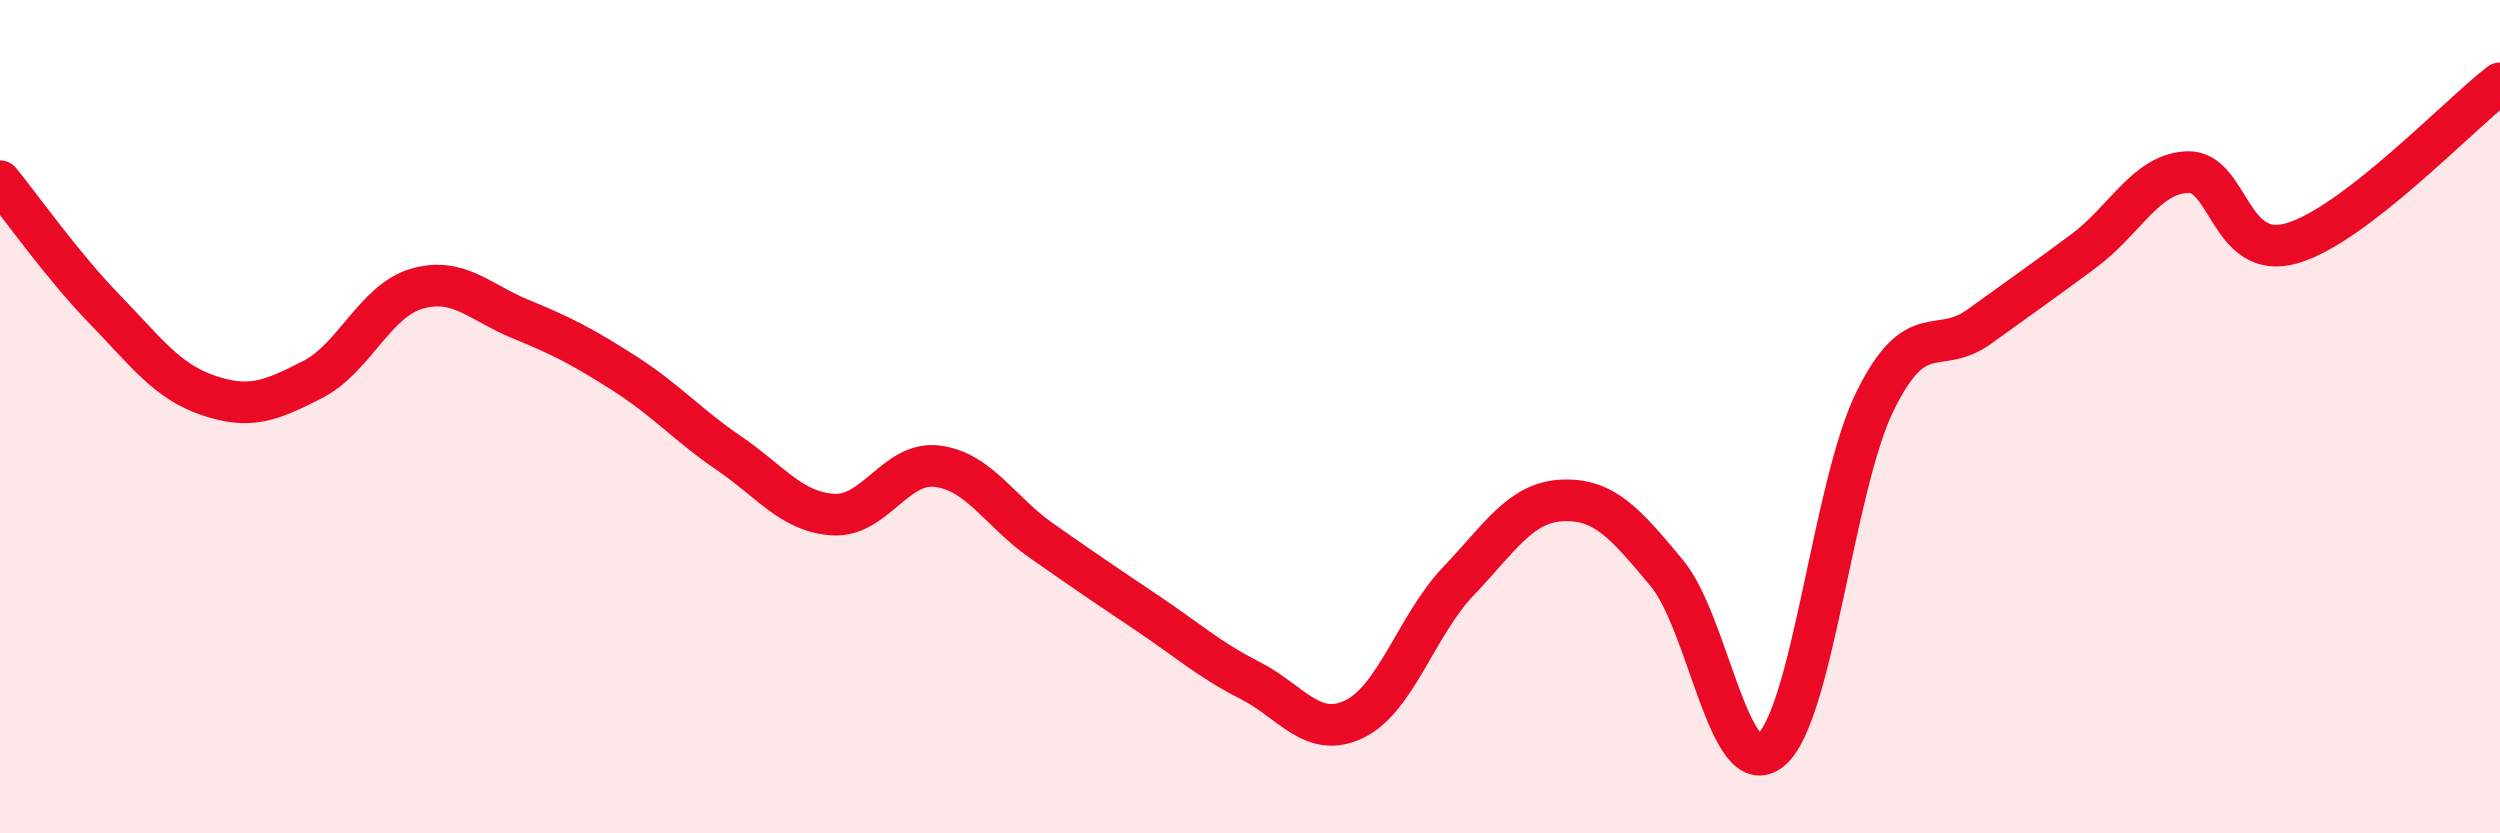
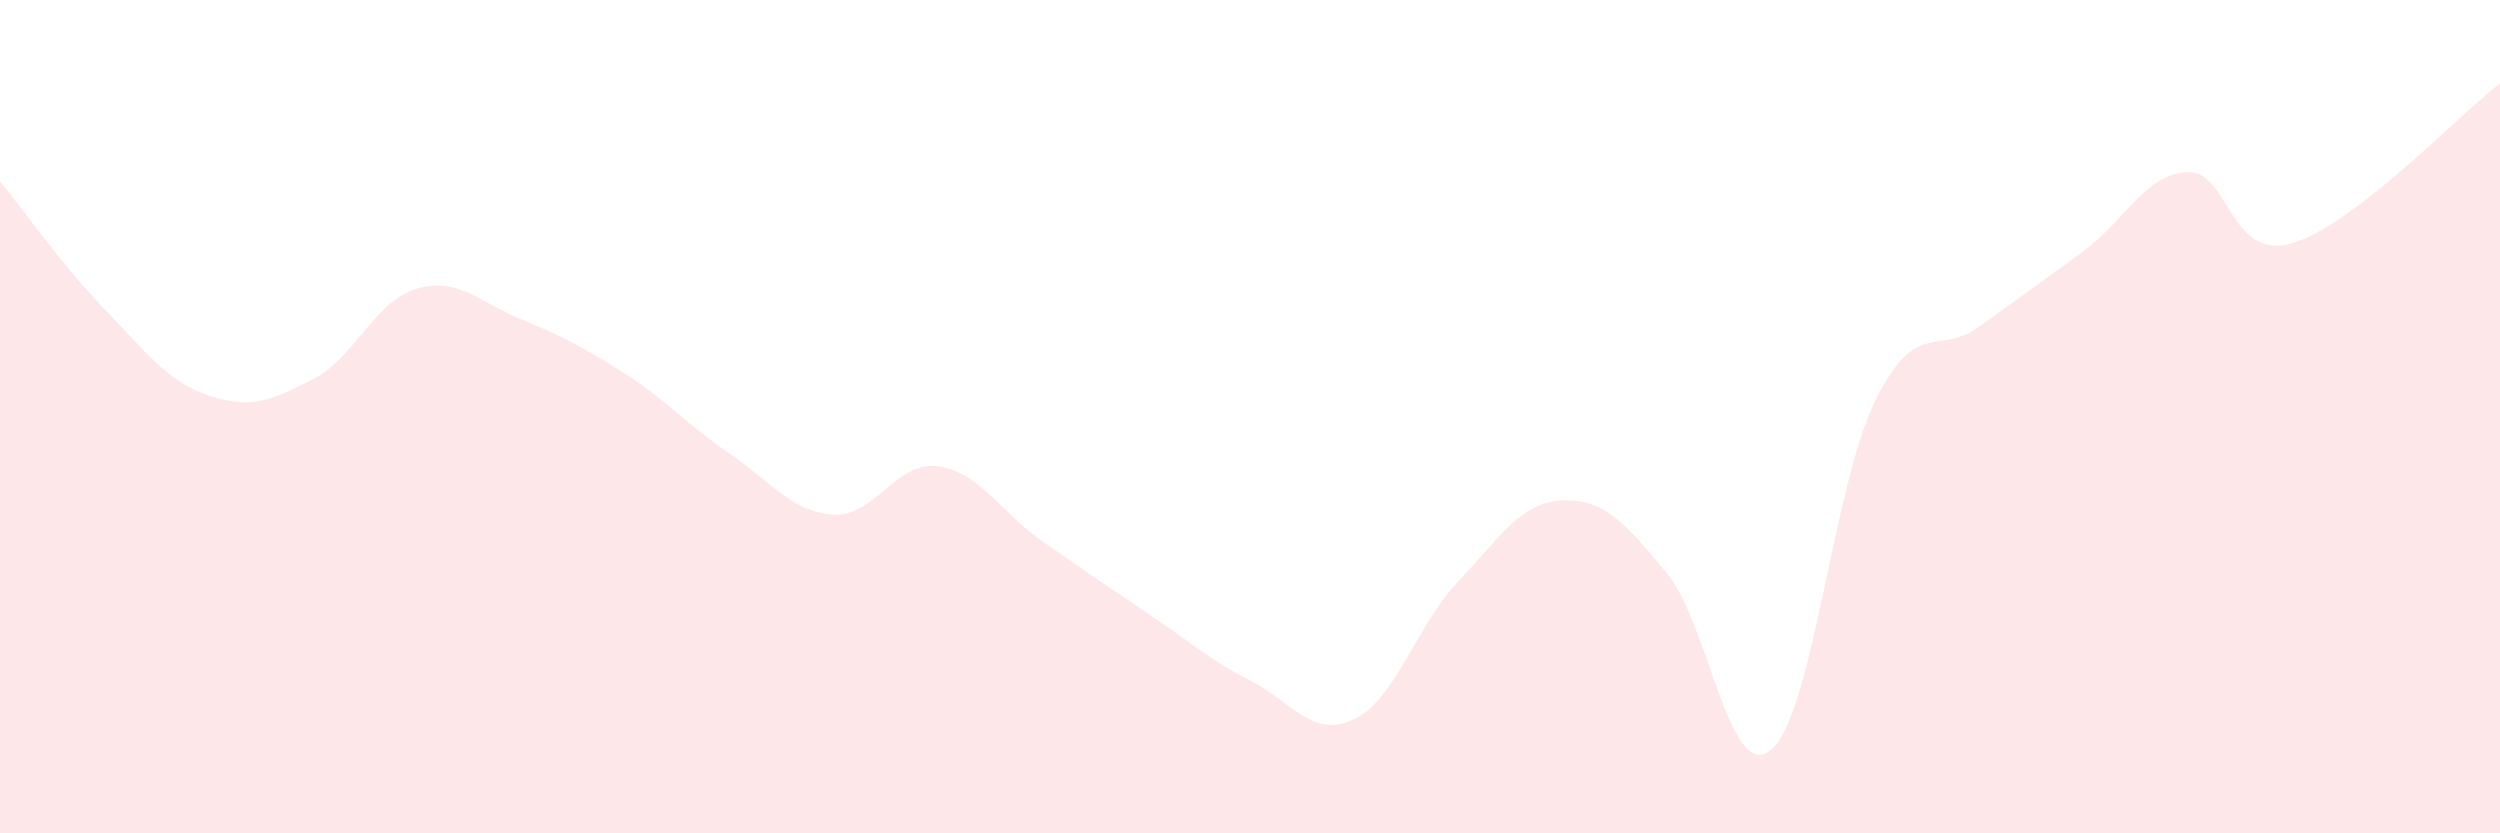
<svg xmlns="http://www.w3.org/2000/svg" width="60" height="20" viewBox="0 0 60 20">
  <path d="M 0,4.35 C 0.5,4.96 1.5,6.38 2.5,7.41 C 3.5,8.44 4,9.15 5,9.49 C 6,9.83 6.5,9.62 7.5,9.11 C 8.5,8.6 9,7.22 10,6.93 C 11,6.64 11.5,7.25 12.5,7.66 C 13.5,8.07 14,8.33 15,8.97 C 16,9.61 16.5,10.2 17.5,10.88 C 18.5,11.56 19,12.29 20,12.35 C 21,12.41 21.5,11.06 22.5,11.19 C 23.5,11.32 24,12.28 25,12.98 C 26,13.68 26.5,14.02 27.5,14.69 C 28.5,15.36 29,15.82 30,16.33 C 31,16.84 31.5,17.74 32.5,17.26 C 33.5,16.78 34,15 35,13.95 C 36,12.9 36.5,12.05 37.5,12.01 C 38.5,11.97 39,12.55 40,13.75 C 41,14.95 41.5,18.82 42.5,18 C 43.5,17.18 44,11.66 45,9.63 C 46,7.6 46.5,8.56 47.5,7.84 C 48.5,7.12 49,6.77 50,6.03 C 51,5.29 51.5,4.17 52.5,4.13 C 53.5,4.09 53.5,6.27 55,5.84 C 56.5,5.41 59,2.77 60,2L60 20L0 20Z" fill="#EB0A25" opacity="0.1" stroke-linecap="round" stroke-linejoin="round" />
-   <path d="M 0,4.35 C 0.5,4.96 1.5,6.38 2.5,7.41 C 3.5,8.44 4,9.15 5,9.49 C 6,9.83 6.5,9.62 7.5,9.11 C 8.5,8.6 9,7.22 10,6.93 C 11,6.64 11.5,7.25 12.5,7.66 C 13.5,8.07 14,8.33 15,8.97 C 16,9.61 16.5,10.2 17.5,10.88 C 18.5,11.56 19,12.29 20,12.35 C 21,12.41 21.5,11.06 22.5,11.19 C 23.5,11.32 24,12.28 25,12.98 C 26,13.68 26.5,14.02 27.5,14.69 C 28.5,15.36 29,15.82 30,16.33 C 31,16.84 31.5,17.74 32.5,17.26 C 33.5,16.78 34,15 35,13.95 C 36,12.9 36.5,12.05 37.5,12.01 C 38.5,11.97 39,12.55 40,13.75 C 41,14.95 41.5,18.82 42.5,18 C 43.5,17.18 44,11.66 45,9.63 C 46,7.6 46.5,8.56 47.5,7.84 C 48.5,7.12 49,6.77 50,6.03 C 51,5.29 51.5,4.17 52.5,4.13 C 53.5,4.09 53.5,6.27 55,5.84 C 56.5,5.41 59,2.77 60,2" stroke="#EB0A25" stroke-width="1" fill="none" stroke-linecap="round" stroke-linejoin="round" />
</svg>